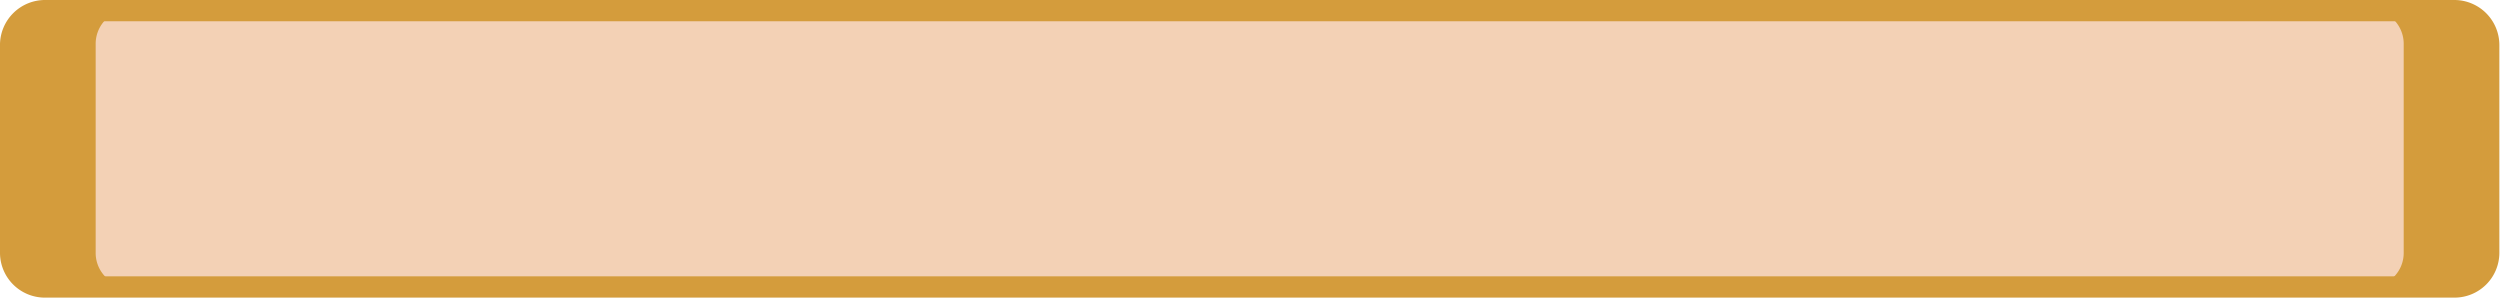
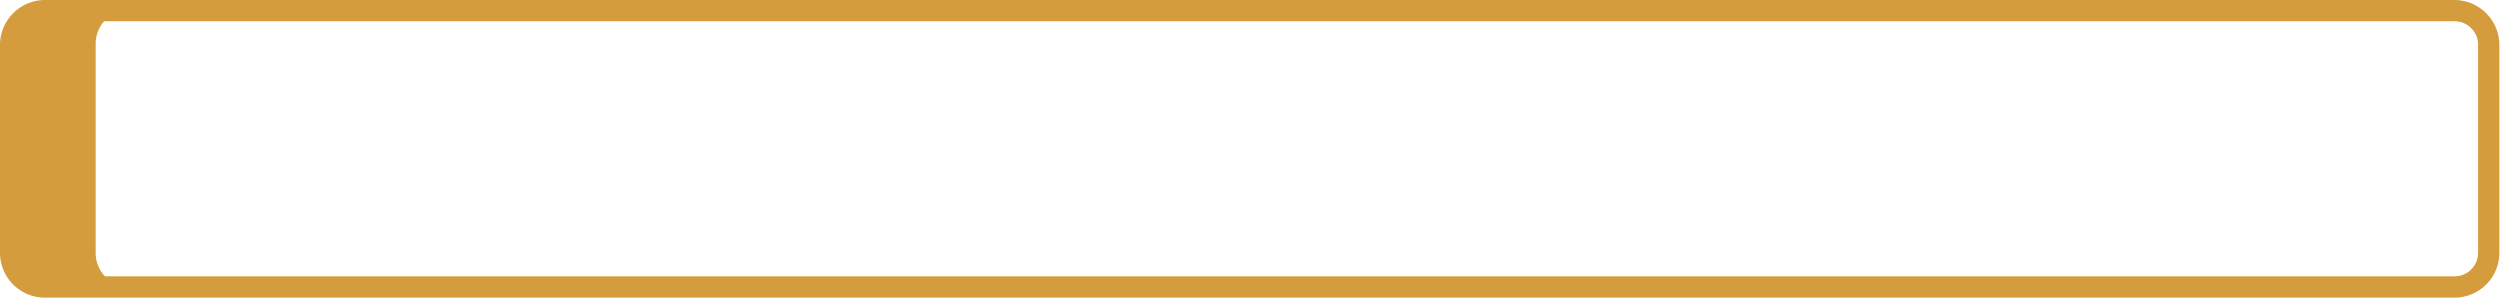
<svg xmlns="http://www.w3.org/2000/svg" fill="#000000" height="14" preserveAspectRatio="xMidYMid meet" version="1" viewBox="1.1 1.0 117.6 14.0" width="117.6" zoomAndPan="magnify">
  <g>
    <g id="change1_1">
-       <rect fill="#f3d1b5" height="13.05" rx="1.61" width="116.57" x="1.6" y="1.45" />
-     </g>
+       </g>
    <g id="change2_1">
      <path d="M116.56,15H3.21A2.11,2.11,0,0,1,1.1,12.9V3.06A2.12,2.12,0,0,1,3.21,1H116.56a2.12,2.12,0,0,1,2.11,2.11V12.9A2.11,2.11,0,0,1,116.56,15ZM3.21,2A1.11,1.11,0,0,0,2.1,3.06V12.9A1.11,1.11,0,0,0,3.21,14H116.56a1.11,1.11,0,0,0,1.11-1.1V3.06A1.11,1.11,0,0,0,116.56,2Z" fill="#d49c3c" />
    </g>
    <g id="change2_2">
      <path d="M5.6,12.9V3.06A1.61,1.61,0,0,1,7.21,1.45h-4A1.61,1.61,0,0,0,1.6,3.06V12.9a1.6,1.6,0,0,0,1.61,1.6h4A1.6,1.6,0,0,1,5.6,12.9Z" fill="#d49c3c" />
    </g>
    <g id="change2_3">
-       <path d="M116.56,1.45h-4a1.61,1.61,0,0,1,1.61,1.61V12.9a1.6,1.6,0,0,1-1.61,1.6h4a1.6,1.6,0,0,0,1.61-1.6V3.06A1.61,1.61,0,0,0,116.56,1.45Z" fill="#d49c3c" />
-     </g>
+       </g>
  </g>
</svg>